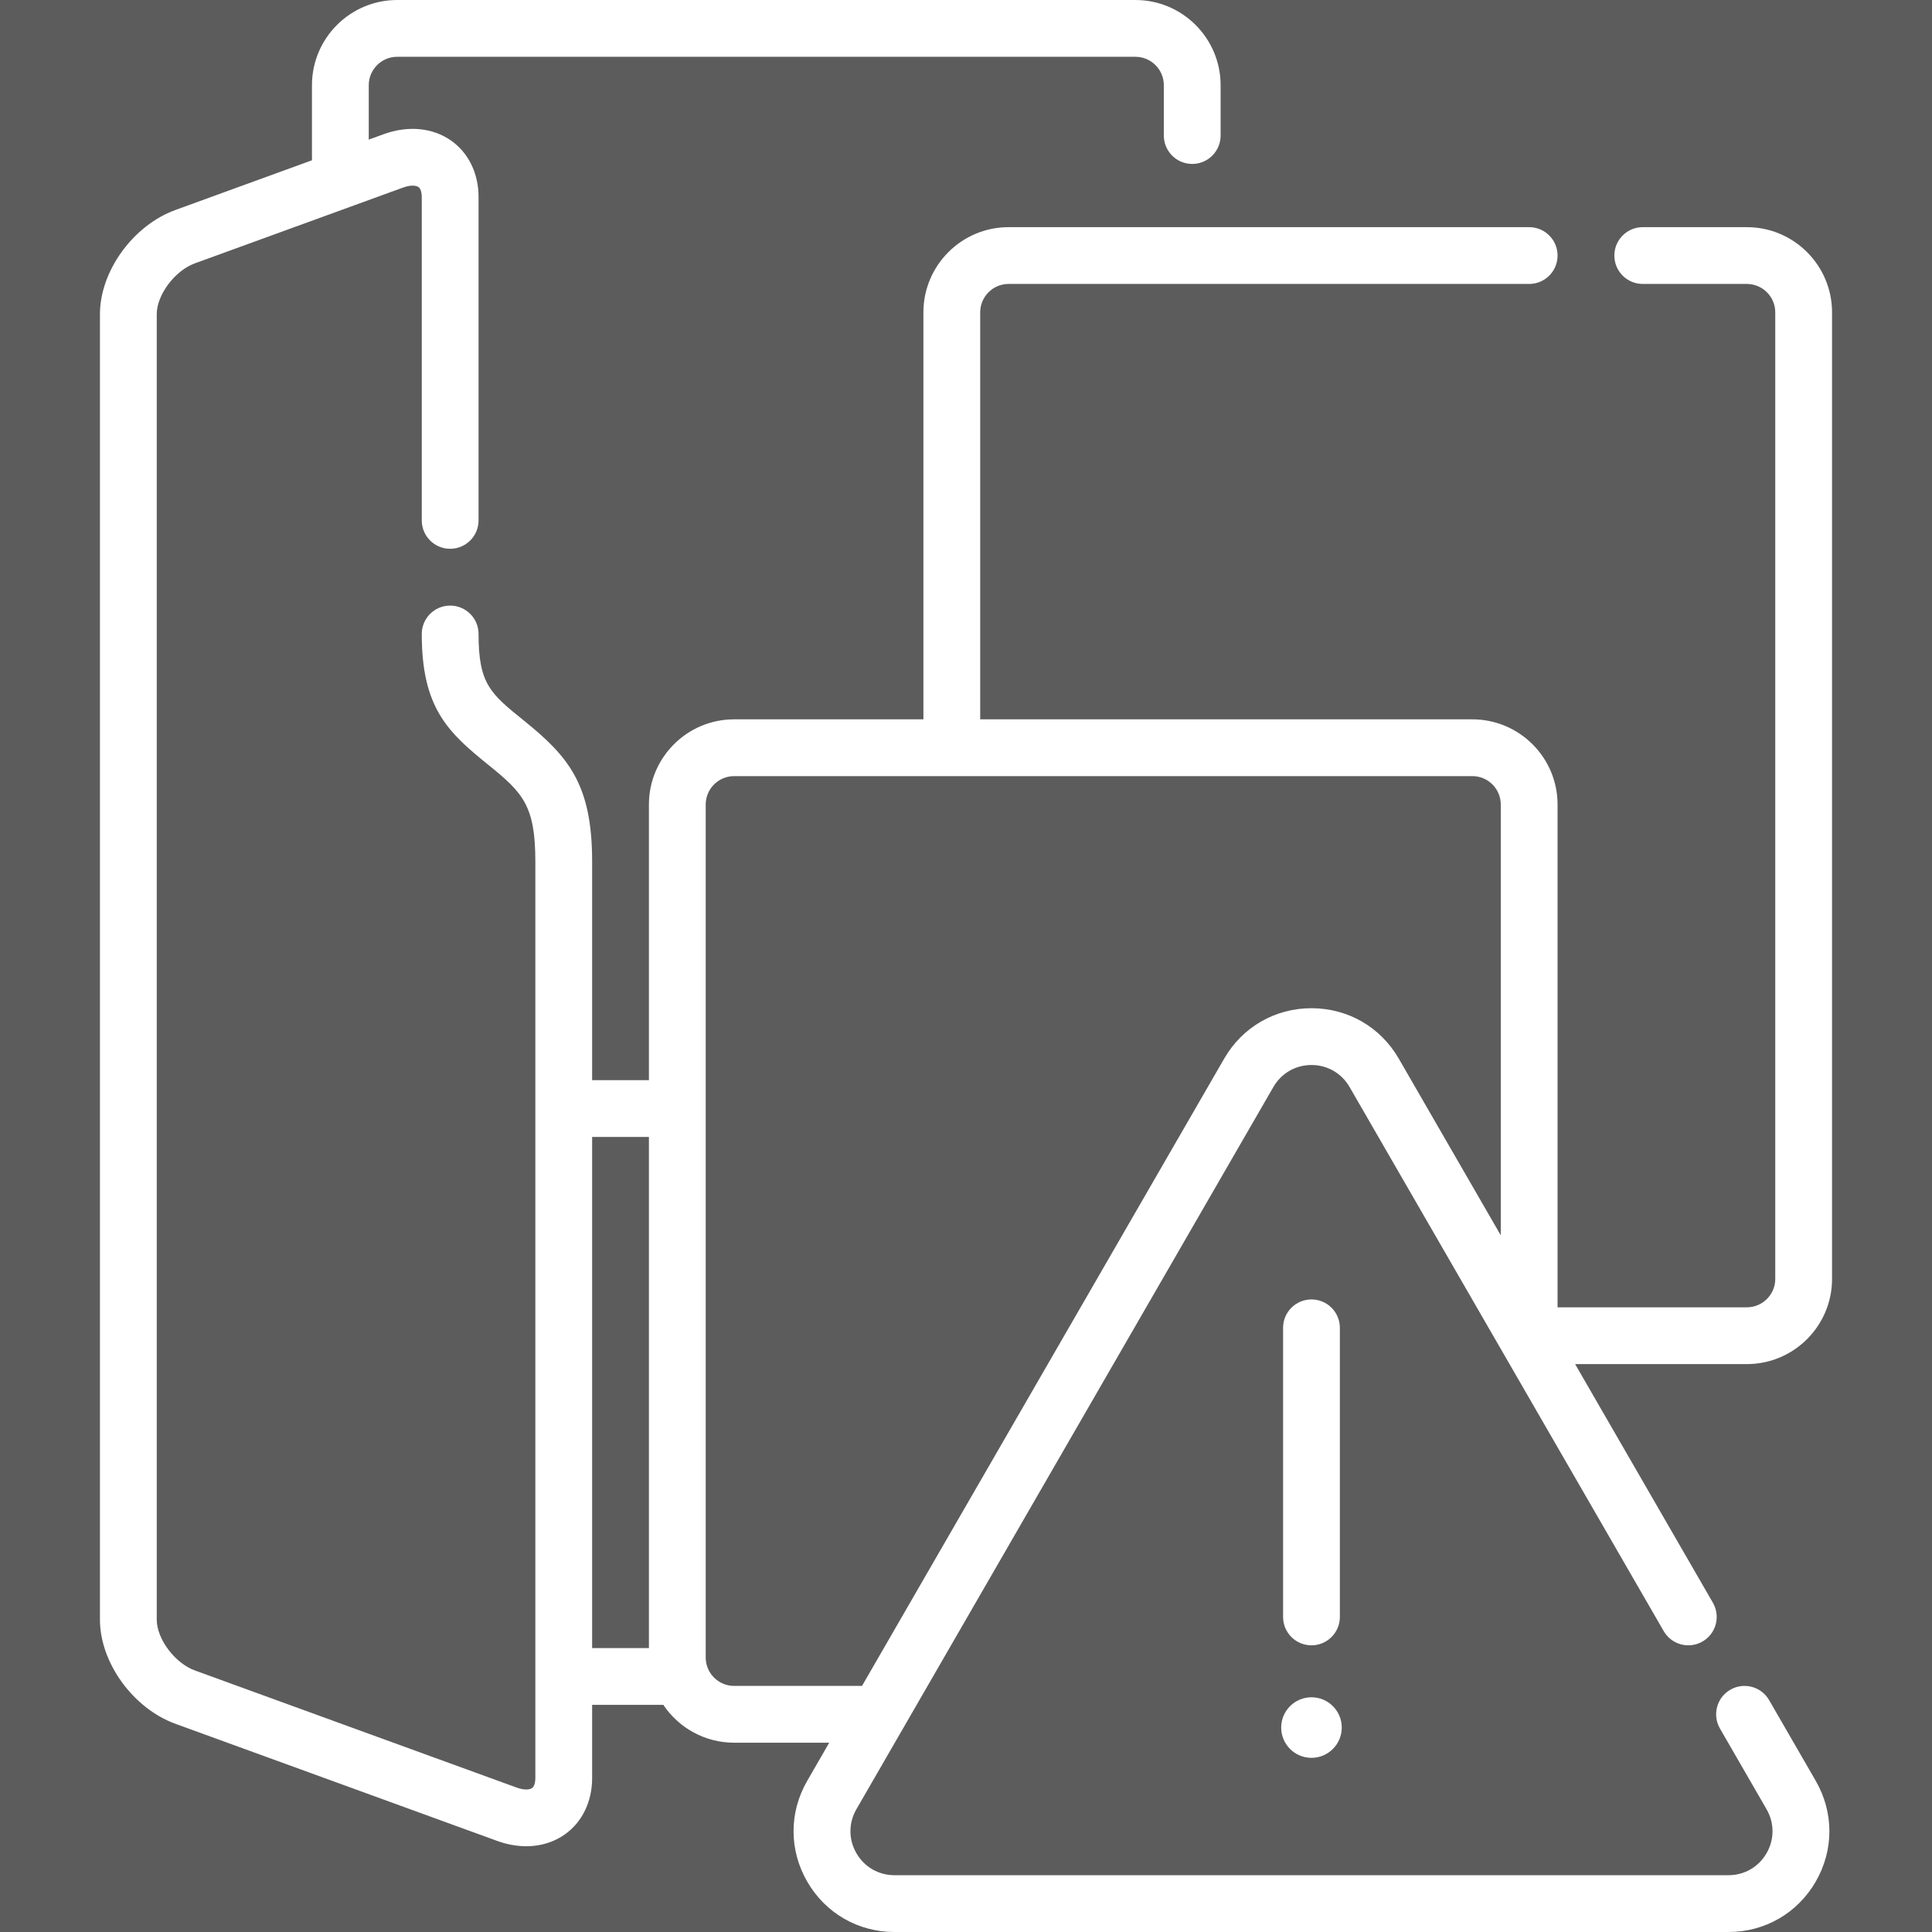
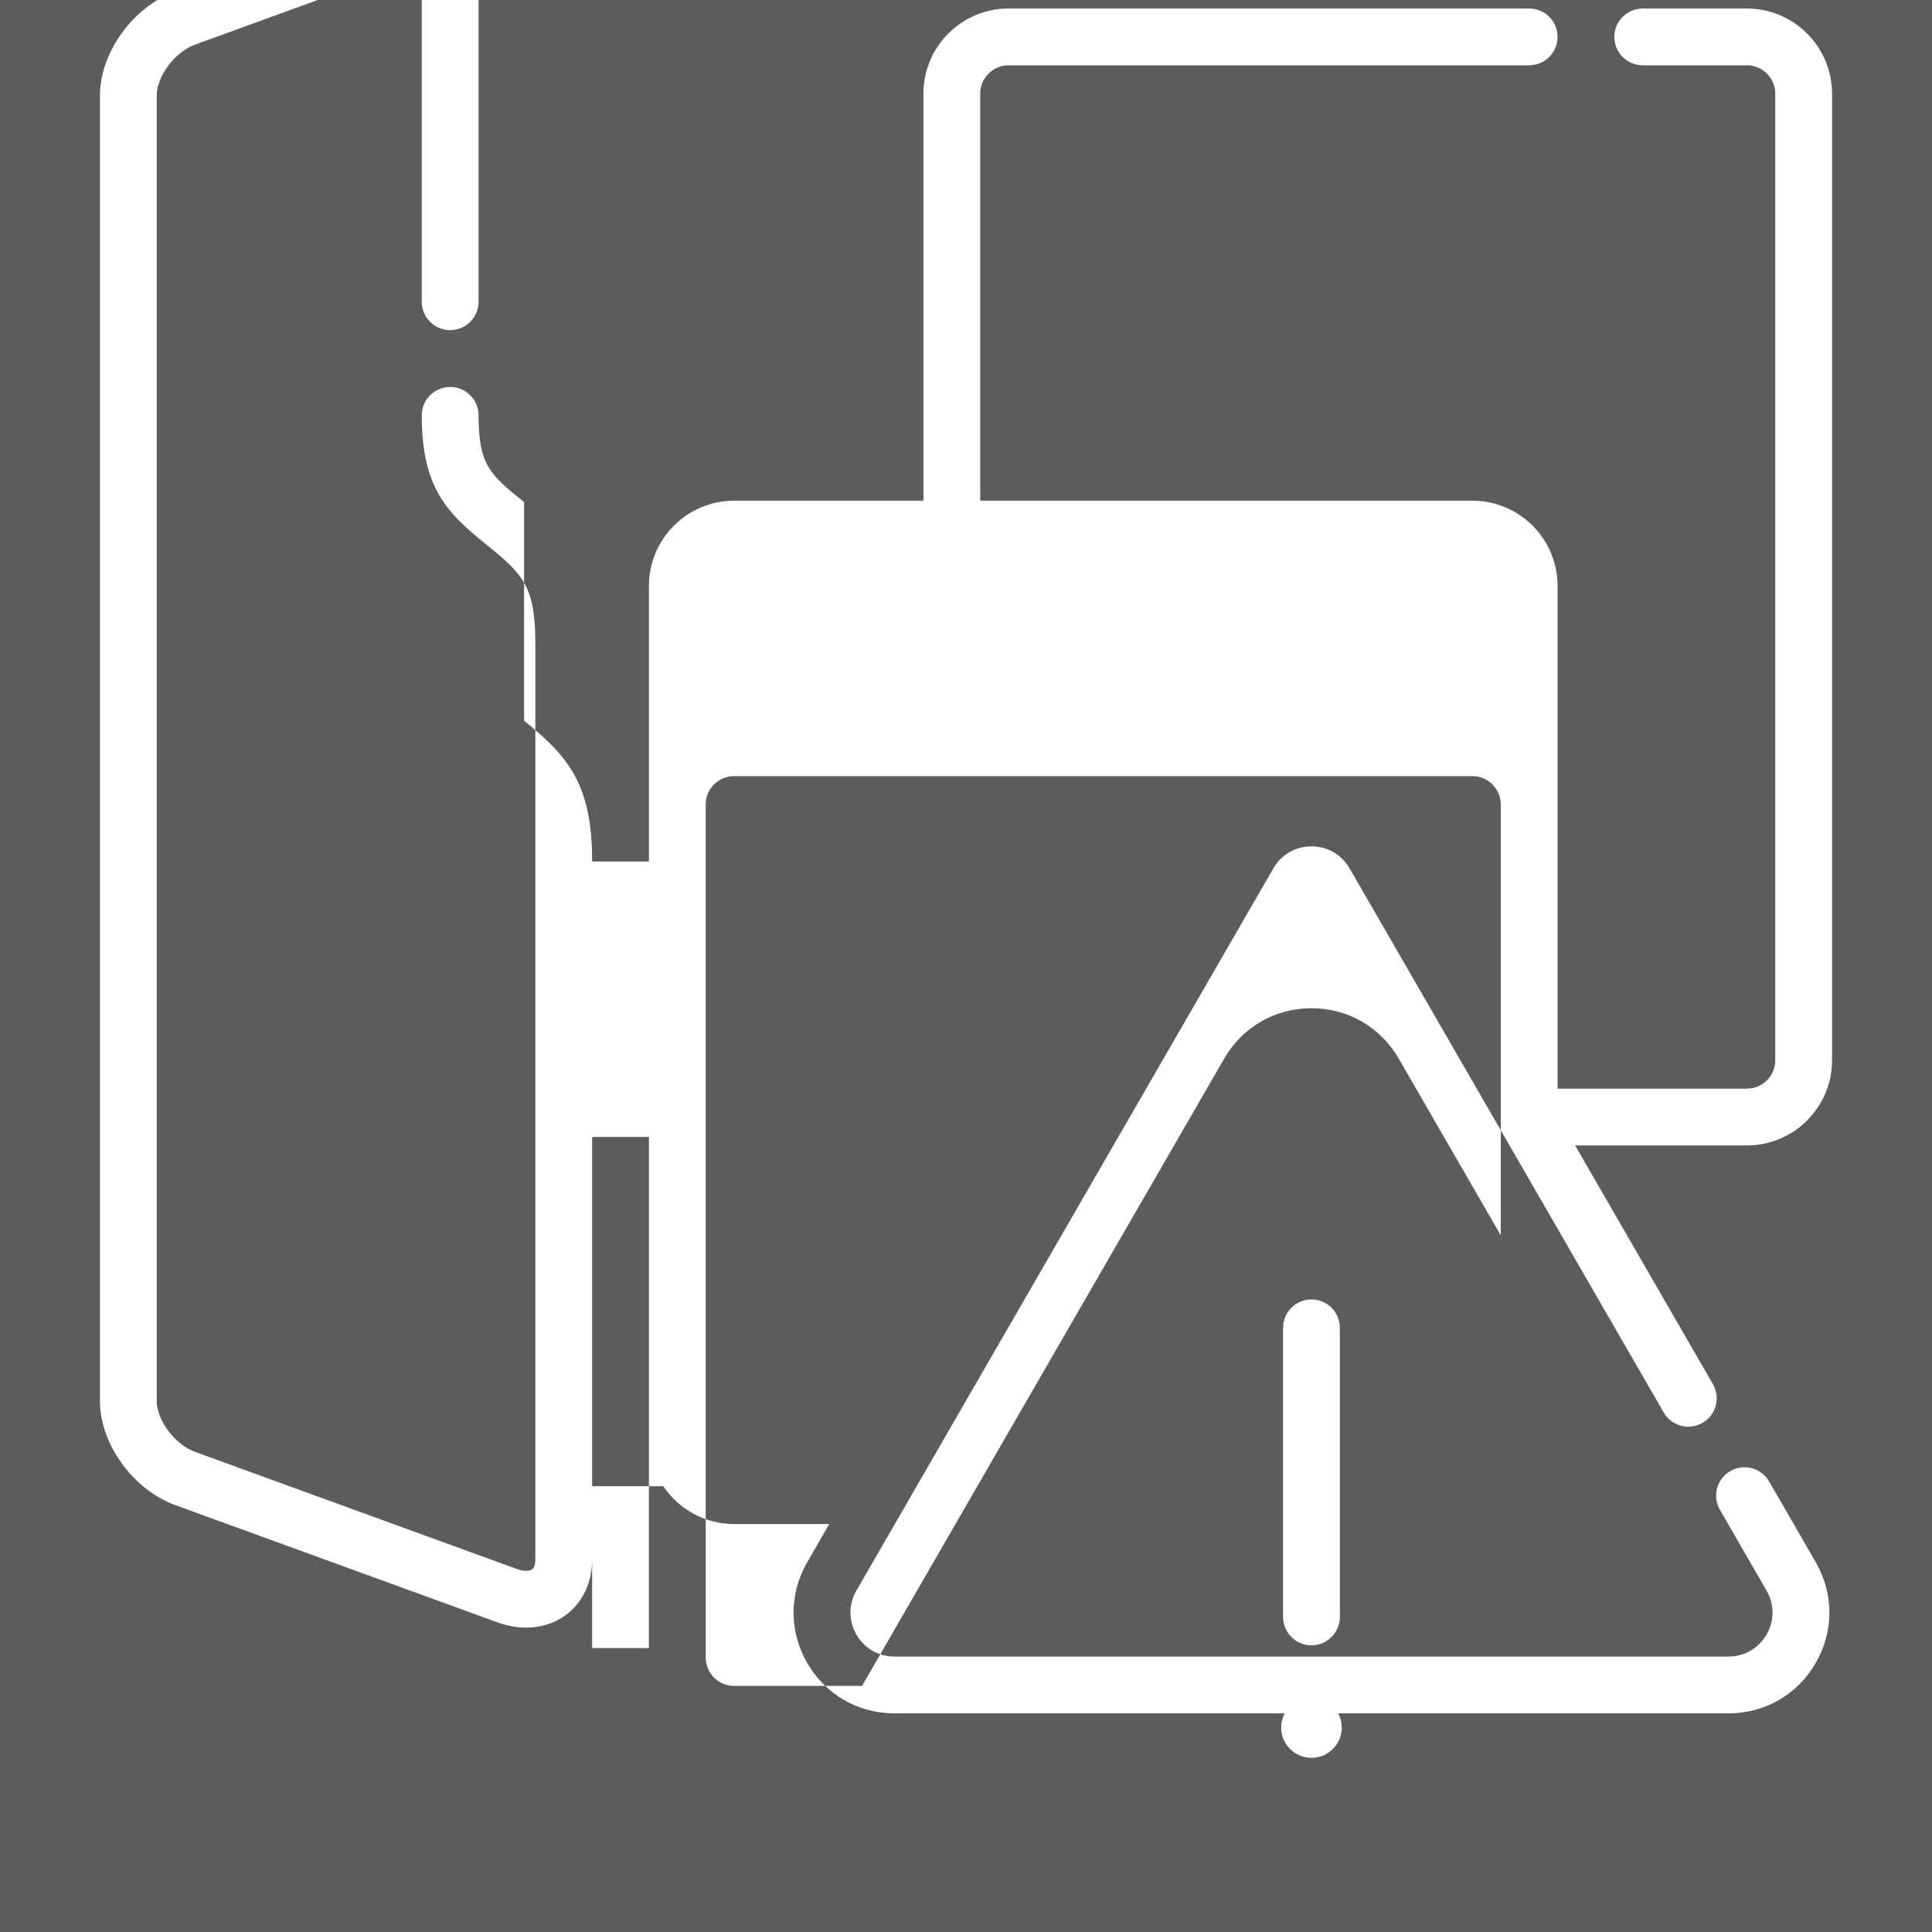
<svg xmlns="http://www.w3.org/2000/svg" opacity="0.8" version="1.1" width="40" height="40" x="0" y="0" viewBox="0 0 510.3 510.3" style="enable-background:new 0 0 512 512" xml:space="preserve" class="">
  <rect x="0" y="0" width="510.3" height="510.3" fill="#333333" stroke="none" />
  <g>
    <g>
-       <path d="m138.428 190.365c11.706 9.477 17.972 16.78 17.972 37.184v57.751h15v-72.8c0-12.406 10.094-22.5 22.5-22.5h50v-107.5c0-12.406 10.094-22.5 22.5-22.5h137.5c4.143 0 7.5 3.357 7.5 7.5s-3.357 7.5-7.5 7.5h-137.5c-4.136 0-7.5 3.364-7.5 7.5v107.5h130c12.406 0 22.5 10.094 22.5 22.5v132.8h50c4.136 0 7.5-3.364 7.5-7.5v-255.3c0-4.136-3.364-7.5-7.5-7.5h-27.5c-4.143 0-7.5-3.357-7.5-7.5s3.357-7.5 7.5-7.5h27.5c12.406 0 22.5 10.094 22.5 22.5v255.3c0 12.406-10.094 22.5-22.5 22.5h-45.362l36.391 63.03c2.071 3.587.842 8.174-2.745 10.245-3.586 2.07-8.175.843-10.245-2.745l-82.979-143.722c-2.1-3.638-5.861-5.809-10.061-5.809s-7.961 2.171-10.061 5.809l-110.137 190.767c-2.1 3.637-2.1 7.979 0 11.616 2.1 3.638 5.86 5.809 10.06 5.809h220.279c4.199 0 7.96-2.171 10.06-5.809 2.1-3.637 2.1-7.979 0-11.616l-12.312-21.325c-2.071-3.587-.842-8.174 2.745-10.245 3.586-2.069 8.175-.843 10.245 2.745l12.312 21.325c4.812 8.333 4.812 18.283.001 26.616-4.812 8.333-13.429 13.309-23.051 13.309h-220.28c-9.622 0-18.239-4.976-23.051-13.309-4.811-8.333-4.811-18.283.001-26.616l5.816-10.075h-25.126c-7.785 0-14.659-3.974-18.7-10h-18.8v19.356c0 6.24-2.651 11.676-7.275 14.914-4.866 3.407-11.35 4.018-17.789 1.675l-85.001-30.938c-11.178-4.069-19.935-16.151-19.935-27.507v-344.831c0-11.356 8.757-23.438 19.935-27.508l36.065-13.127v-19.834c0-12.406 10.094-22.5 22.5-22.5h195c12.406 0 22.5 10.094 22.5 22.5v13.3c0 4.143-3.357 7.5-7.5 7.5s-7.5-3.357-7.5-7.5v-13.3c0-4.136-3.364-7.5-7.5-7.5h-195c-4.136 0-7.5 3.364-7.5 7.5v14.375l3.935-1.433c6.44-2.343 12.924-1.732 17.79 1.675 4.624 3.238 7.275 8.674 7.275 14.914v85.42c0 4.143-3.357 7.5-7.5 7.5s-7.5-3.357-7.5-7.5v-85.42c0-.604-.086-2.071-.879-2.627-.61-.428-1.995-.615-4.057.134l-54.999 20.019c-5.267 1.917-10.065 8.309-10.065 13.412v344.831c0 5.103 4.798 11.495 10.065 13.412l85 30.938c2.061.75 3.444.562 4.056.134.793-.556.879-2.022.879-2.627v-242.108c0-14.821-3.344-18.186-12.395-25.513-10.774-8.675-17.605-15.123-17.605-34.585 0-4.143 3.357-7.5 7.5-7.5s7.5 3.357 7.5 7.5c0 13.23 3.139 15.758 12.028 22.914zm55.472 14.635c-4.136 0-7.5 3.364-7.5 7.5v225.3c0 4.136 3.364 7.5 7.5 7.5h33.787l95.662-165.691c4.812-8.334 13.429-13.309 23.051-13.309s18.239 4.975 23.051 13.309l26.949 46.678v-113.787c0-4.136-3.364-7.5-7.5-7.5zm-37.5 230.3h15v-135h-15zm190 29c-4.411 0-8-3.589-8-8s3.589-8 8-8 8 3.589 8 8-3.589 8-8 8zm0-29.72c-4.143 0-7.5-3.357-7.5-7.5v-76.36c0-4.143 3.357-7.5 7.5-7.5s7.5 3.357 7.5 7.5v76.36c0 4.143-3.358 7.5-7.5 7.5z" fill="#ffffff" data-original="#000000" style="" class="" />
+       <path d="m138.428 190.365c11.706 9.477 17.972 16.78 17.972 37.184h15v-72.8c0-12.406 10.094-22.5 22.5-22.5h50v-107.5c0-12.406 10.094-22.5 22.5-22.5h137.5c4.143 0 7.5 3.357 7.5 7.5s-3.357 7.5-7.5 7.5h-137.5c-4.136 0-7.5 3.364-7.5 7.5v107.5h130c12.406 0 22.5 10.094 22.5 22.5v132.8h50c4.136 0 7.5-3.364 7.5-7.5v-255.3c0-4.136-3.364-7.5-7.5-7.5h-27.5c-4.143 0-7.5-3.357-7.5-7.5s3.357-7.5 7.5-7.5h27.5c12.406 0 22.5 10.094 22.5 22.5v255.3c0 12.406-10.094 22.5-22.5 22.5h-45.362l36.391 63.03c2.071 3.587.842 8.174-2.745 10.245-3.586 2.07-8.175.843-10.245-2.745l-82.979-143.722c-2.1-3.638-5.861-5.809-10.061-5.809s-7.961 2.171-10.061 5.809l-110.137 190.767c-2.1 3.637-2.1 7.979 0 11.616 2.1 3.638 5.86 5.809 10.06 5.809h220.279c4.199 0 7.96-2.171 10.06-5.809 2.1-3.637 2.1-7.979 0-11.616l-12.312-21.325c-2.071-3.587-.842-8.174 2.745-10.245 3.586-2.069 8.175-.843 10.245 2.745l12.312 21.325c4.812 8.333 4.812 18.283.001 26.616-4.812 8.333-13.429 13.309-23.051 13.309h-220.28c-9.622 0-18.239-4.976-23.051-13.309-4.811-8.333-4.811-18.283.001-26.616l5.816-10.075h-25.126c-7.785 0-14.659-3.974-18.7-10h-18.8v19.356c0 6.24-2.651 11.676-7.275 14.914-4.866 3.407-11.35 4.018-17.789 1.675l-85.001-30.938c-11.178-4.069-19.935-16.151-19.935-27.507v-344.831c0-11.356 8.757-23.438 19.935-27.508l36.065-13.127v-19.834c0-12.406 10.094-22.5 22.5-22.5h195c12.406 0 22.5 10.094 22.5 22.5v13.3c0 4.143-3.357 7.5-7.5 7.5s-7.5-3.357-7.5-7.5v-13.3c0-4.136-3.364-7.5-7.5-7.5h-195c-4.136 0-7.5 3.364-7.5 7.5v14.375l3.935-1.433c6.44-2.343 12.924-1.732 17.79 1.675 4.624 3.238 7.275 8.674 7.275 14.914v85.42c0 4.143-3.357 7.5-7.5 7.5s-7.5-3.357-7.5-7.5v-85.42c0-.604-.086-2.071-.879-2.627-.61-.428-1.995-.615-4.057.134l-54.999 20.019c-5.267 1.917-10.065 8.309-10.065 13.412v344.831c0 5.103 4.798 11.495 10.065 13.412l85 30.938c2.061.75 3.444.562 4.056.134.793-.556.879-2.022.879-2.627v-242.108c0-14.821-3.344-18.186-12.395-25.513-10.774-8.675-17.605-15.123-17.605-34.585 0-4.143 3.357-7.5 7.5-7.5s7.5 3.357 7.5 7.5c0 13.23 3.139 15.758 12.028 22.914zm55.472 14.635c-4.136 0-7.5 3.364-7.5 7.5v225.3c0 4.136 3.364 7.5 7.5 7.5h33.787l95.662-165.691c4.812-8.334 13.429-13.309 23.051-13.309s18.239 4.975 23.051 13.309l26.949 46.678v-113.787c0-4.136-3.364-7.5-7.5-7.5zm-37.5 230.3h15v-135h-15zm190 29c-4.411 0-8-3.589-8-8s3.589-8 8-8 8 3.589 8 8-3.589 8-8 8zm0-29.72c-4.143 0-7.5-3.357-7.5-7.5v-76.36c0-4.143 3.357-7.5 7.5-7.5s7.5 3.357 7.5 7.5v76.36c0 4.143-3.358 7.5-7.5 7.5z" fill="#ffffff" data-original="#000000" style="" class="" />
    </g>
  </g>
</svg>